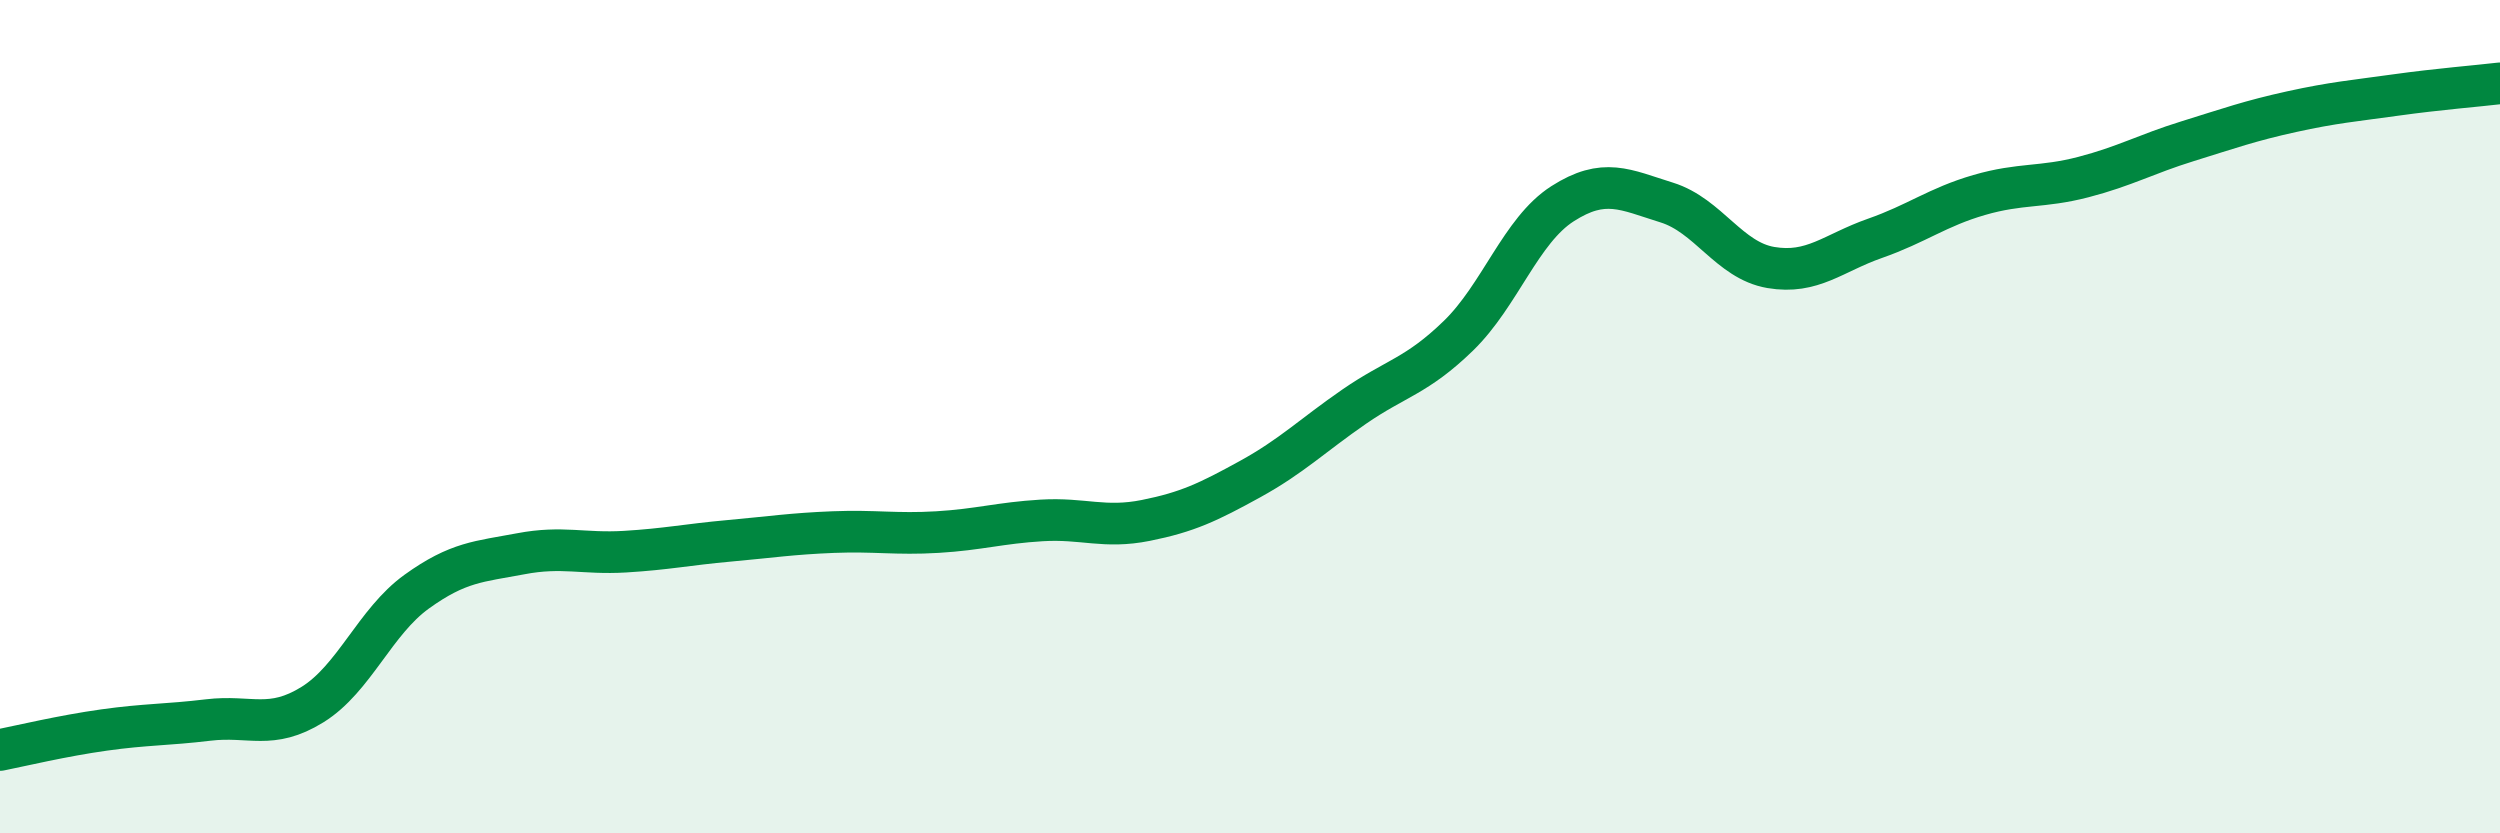
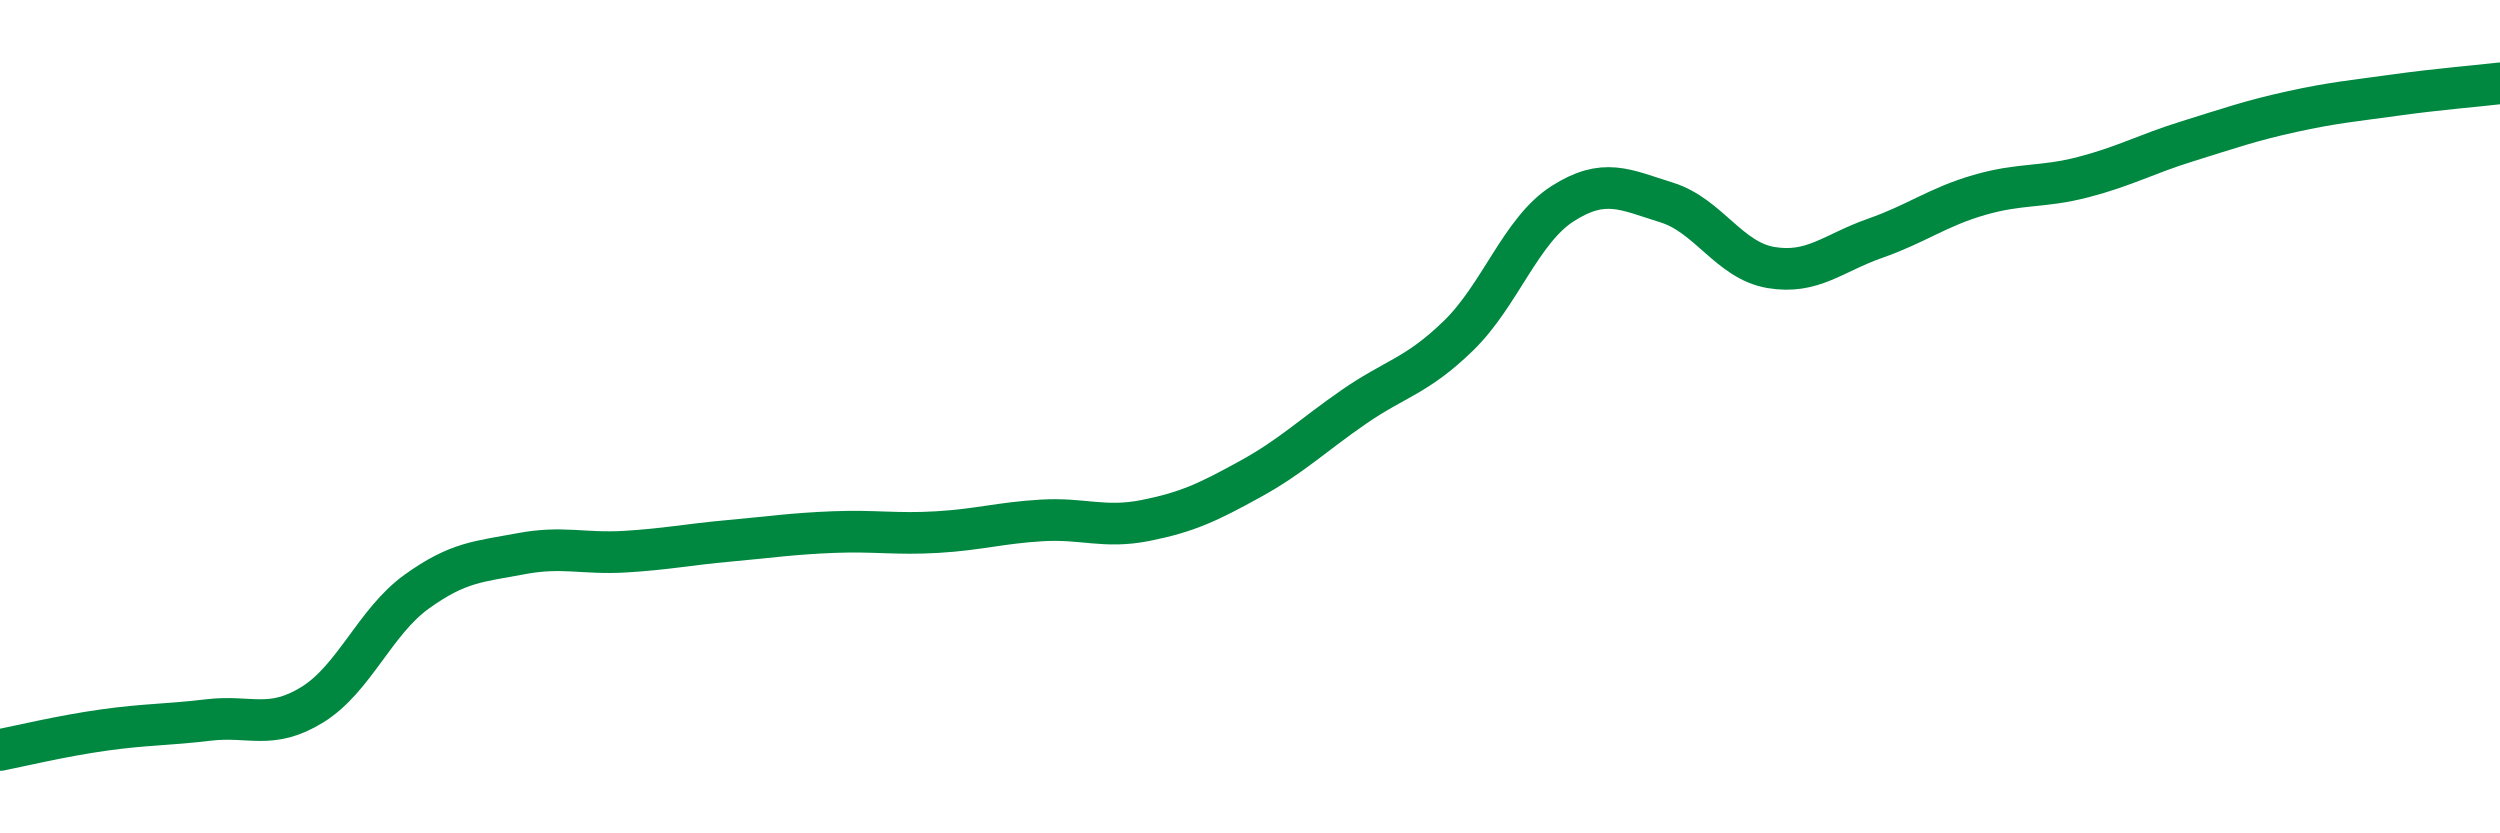
<svg xmlns="http://www.w3.org/2000/svg" width="60" height="20" viewBox="0 0 60 20">
-   <path d="M 0,18 C 0.5,17.9 1.5,17.66 2.5,17.52 C 3.5,17.38 4,17.4 5,17.28 C 6,17.16 6.5,17.53 7.5,16.91 C 8.5,16.29 9,14.92 10,14.2 C 11,13.48 11.5,13.48 12.5,13.29 C 13.5,13.1 14,13.3 15,13.24 C 16,13.18 16.5,13.07 17.5,12.98 C 18.5,12.89 19,12.81 20,12.77 C 21,12.73 21.5,12.83 22.5,12.77 C 23.5,12.71 24,12.55 25,12.49 C 26,12.43 26.5,12.69 27.5,12.49 C 28.5,12.29 29,12.05 30,11.5 C 31,10.95 31.5,10.45 32.5,9.76 C 33.5,9.07 34,9.03 35,8.06 C 36,7.09 36.5,5.53 37.5,4.89 C 38.5,4.25 39,4.55 40,4.86 C 41,5.17 41.5,6.25 42.5,6.42 C 43.5,6.59 44,6.07 45,5.72 C 46,5.37 46.5,4.97 47.5,4.68 C 48.5,4.39 49,4.51 50,4.25 C 51,3.99 51.5,3.7 52.5,3.39 C 53.5,3.08 54,2.9 55,2.68 C 56,2.46 56.5,2.42 57.5,2.28 C 58.5,2.14 59.5,2.06 60,2L60 20L0 20Z" fill="#008740" opacity="0.1" stroke-linecap="round" stroke-linejoin="round" />
  <path d="M 0,18 C 0.5,17.9 1.5,17.66 2.5,17.52 C 3.5,17.38 4,17.4 5,17.28 C 6,17.16 6.5,17.53 7.5,16.91 C 8.5,16.29 9,14.92 10,14.2 C 11,13.48 11.5,13.48 12.5,13.29 C 13.5,13.1 14,13.3 15,13.24 C 16,13.18 16.5,13.07 17.5,12.98 C 18.5,12.89 19,12.81 20,12.77 C 21,12.73 21.5,12.83 22.5,12.77 C 23.5,12.71 24,12.55 25,12.49 C 26,12.43 26.5,12.69 27.5,12.49 C 28.5,12.29 29,12.05 30,11.5 C 31,10.95 31.5,10.45 32.5,9.76 C 33.5,9.07 34,9.03 35,8.06 C 36,7.09 36.5,5.53 37.5,4.89 C 38.5,4.25 39,4.55 40,4.86 C 41,5.17 41.5,6.25 42.5,6.42 C 43.5,6.59 44,6.07 45,5.72 C 46,5.37 46.5,4.97 47.5,4.68 C 48.5,4.39 49,4.51 50,4.25 C 51,3.99 51.5,3.7 52.5,3.39 C 53.5,3.08 54,2.9 55,2.68 C 56,2.46 56.5,2.42 57.5,2.28 C 58.5,2.14 59.5,2.06 60,2" stroke="#008740" stroke-width="1" fill="none" stroke-linecap="round" stroke-linejoin="round" />
</svg>